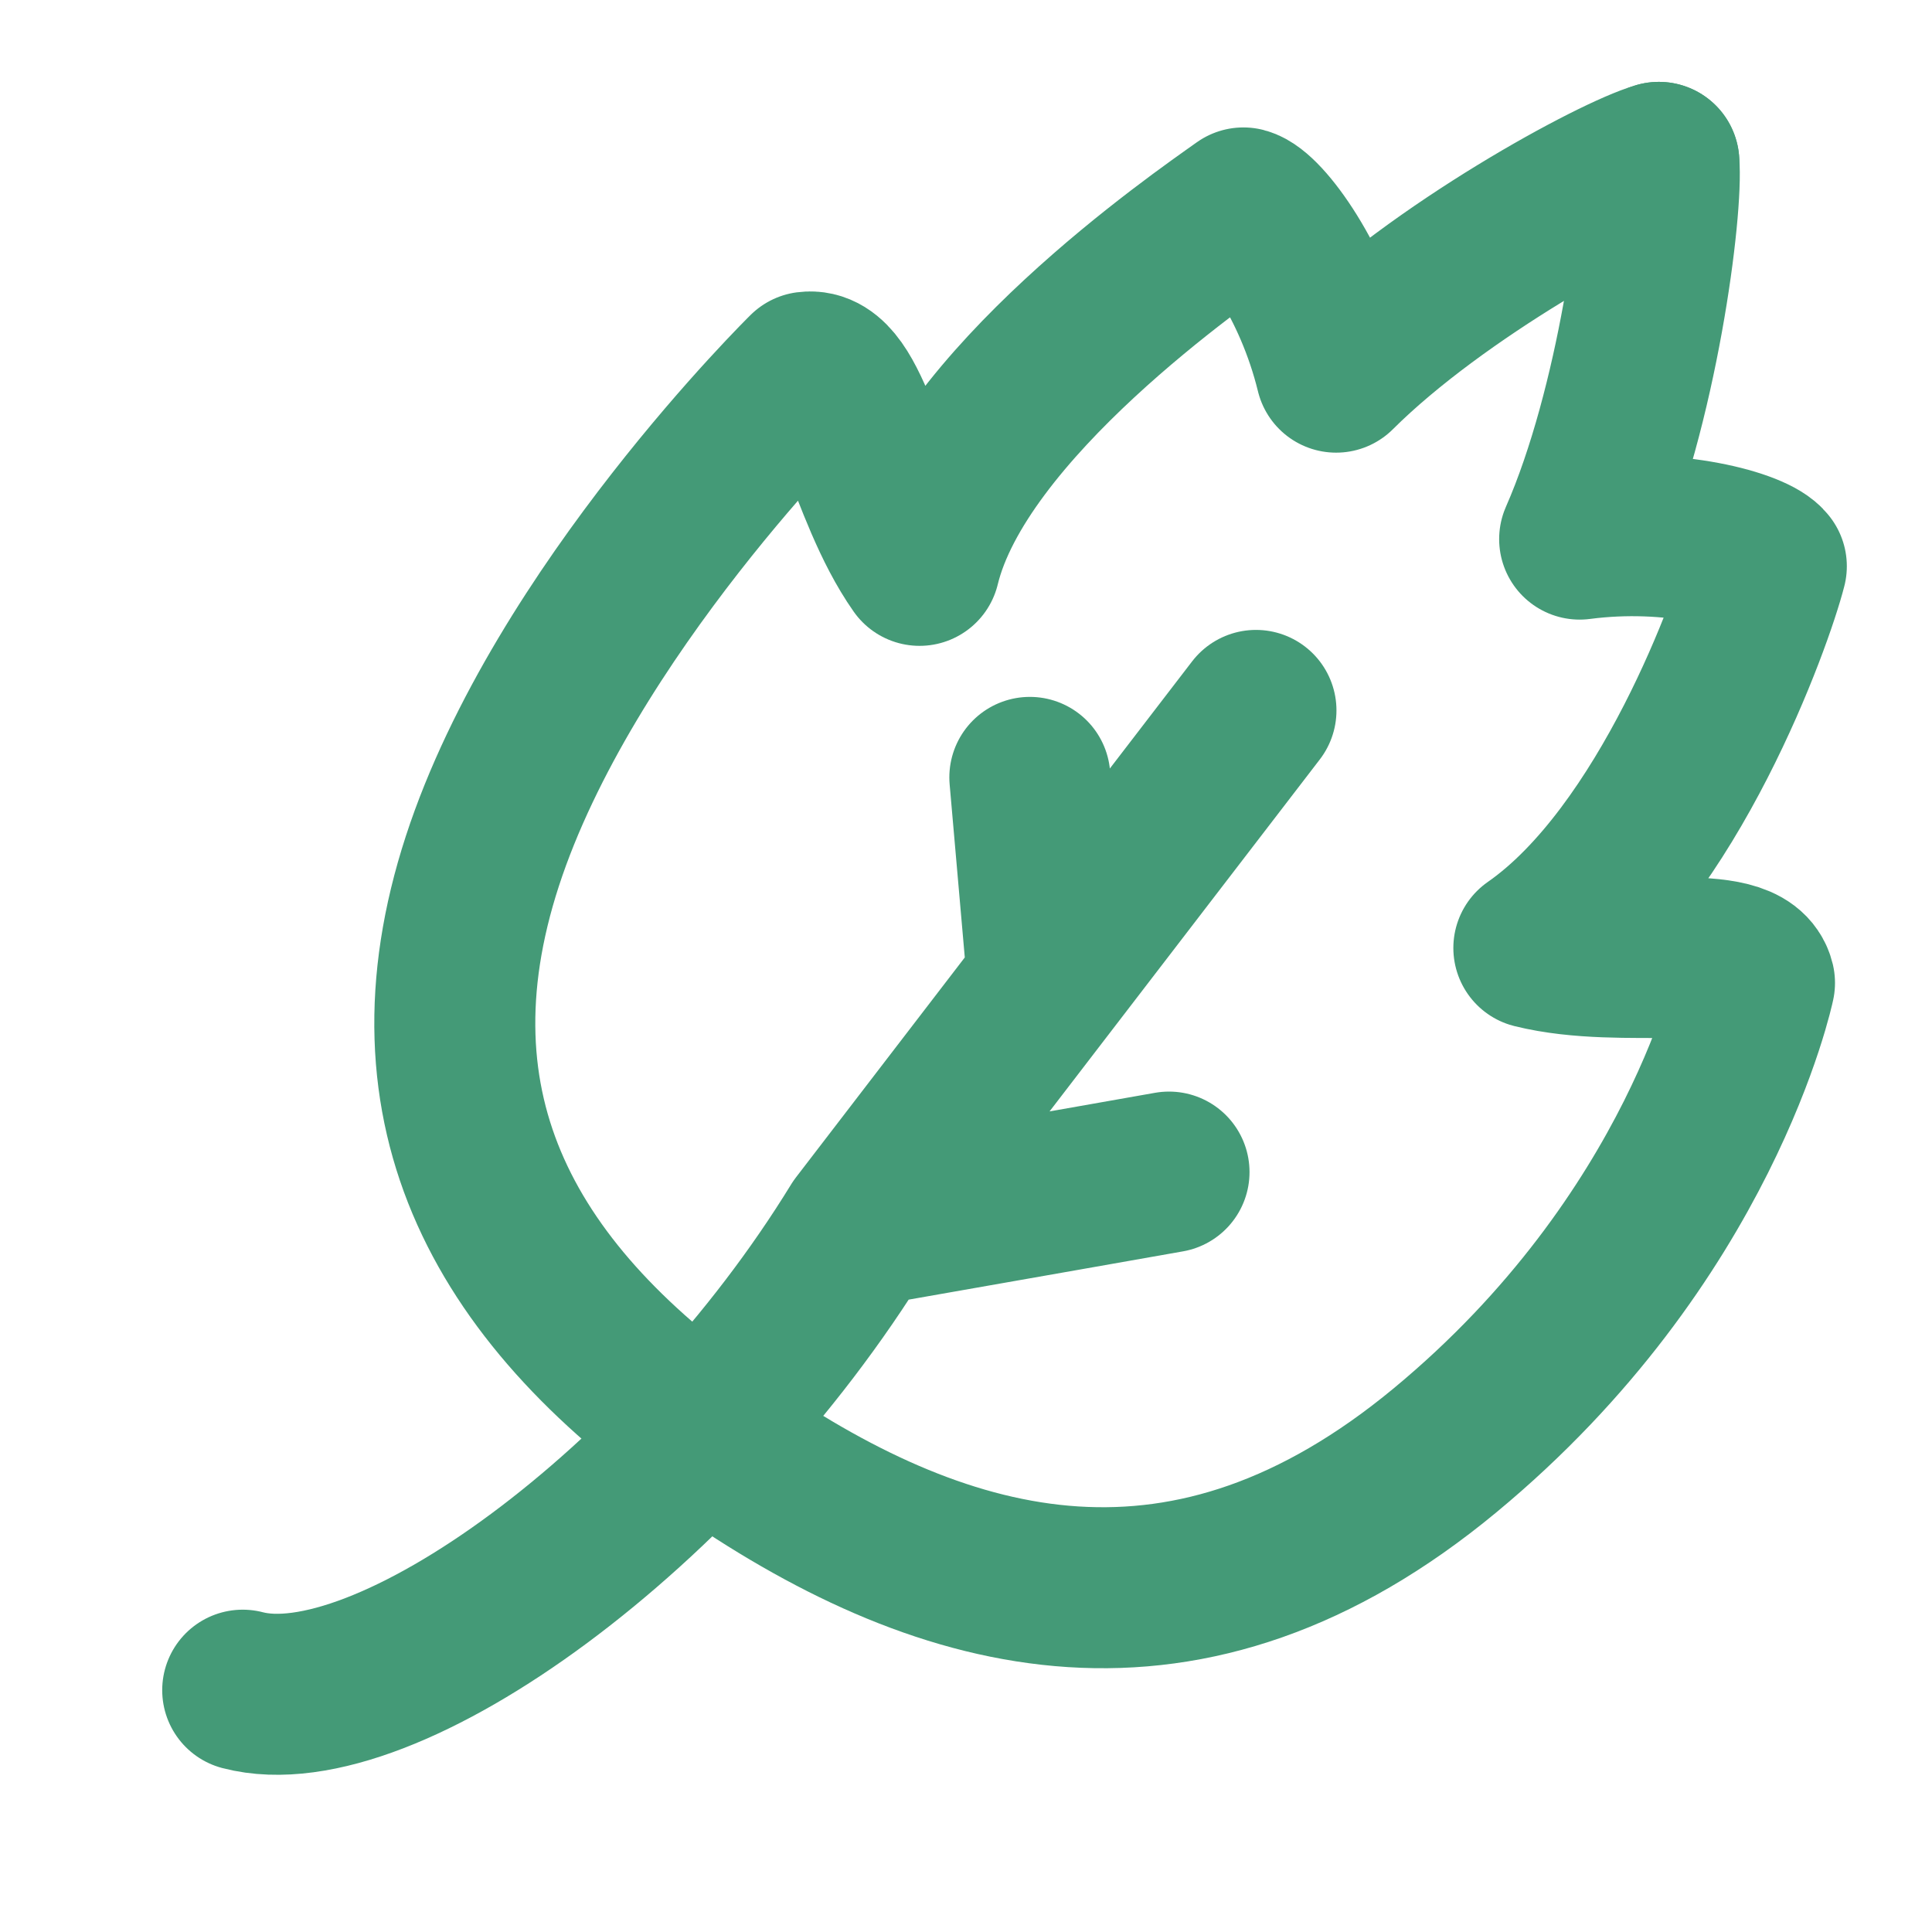
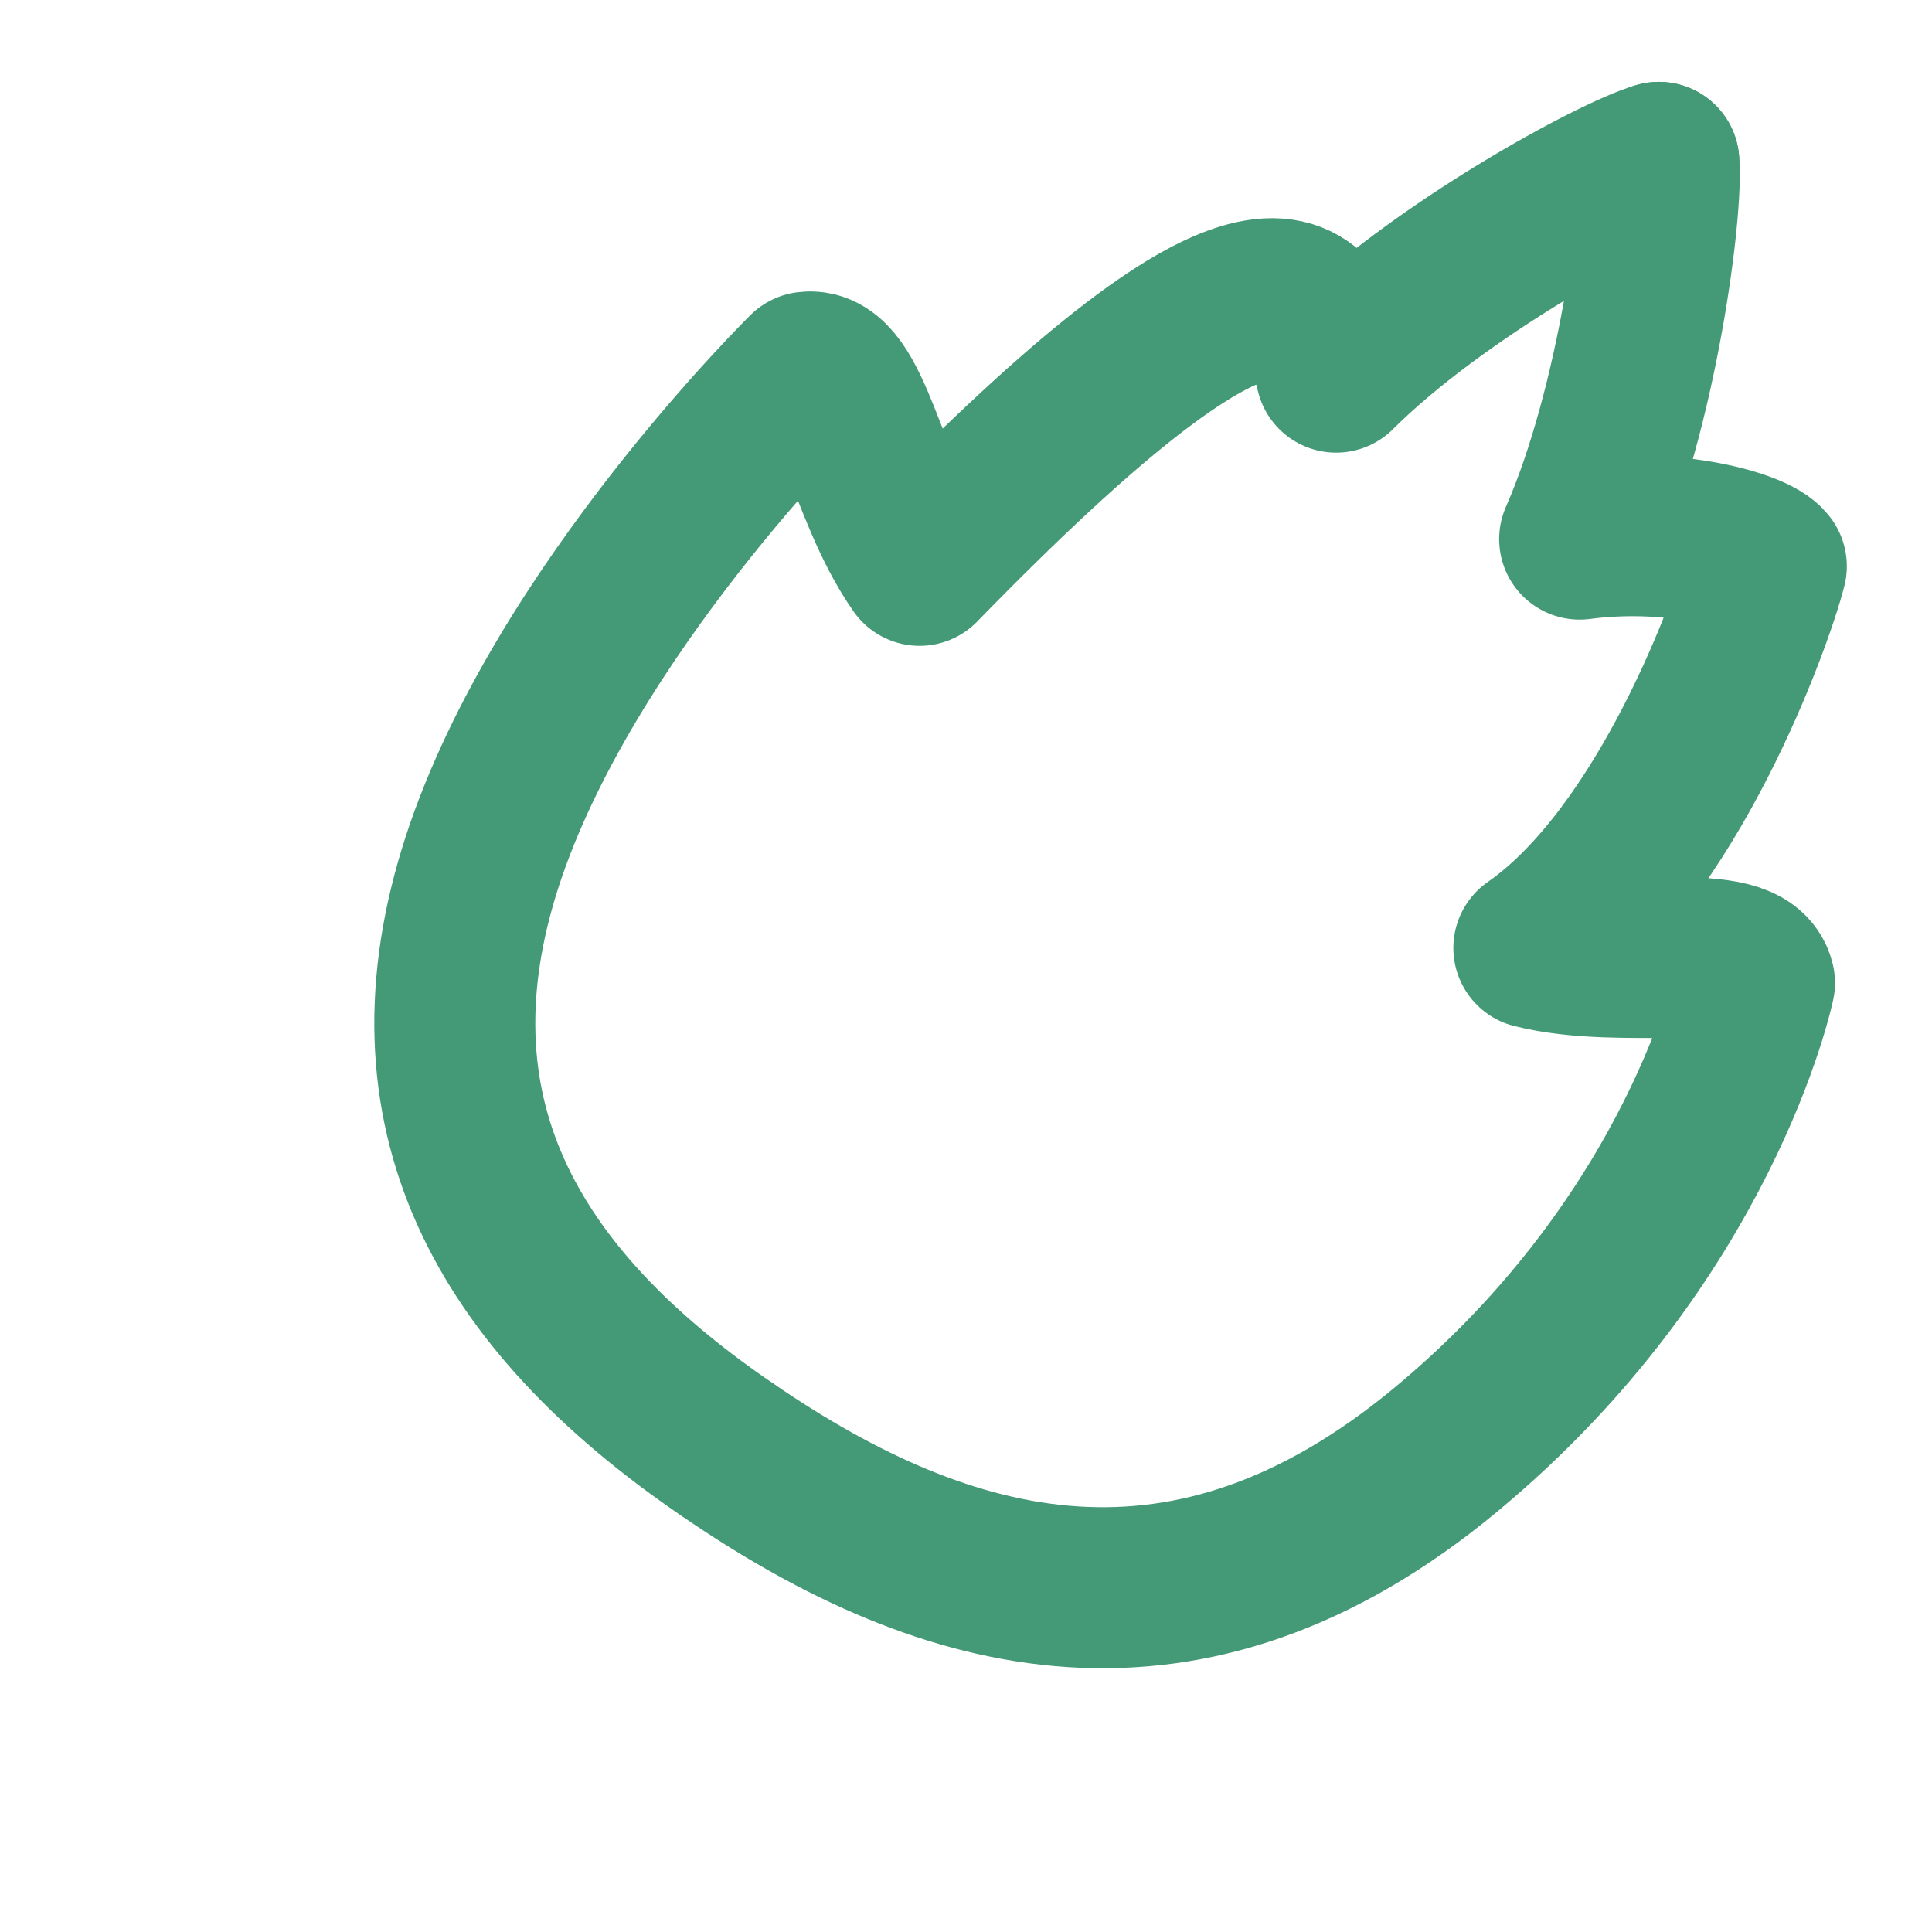
<svg xmlns="http://www.w3.org/2000/svg" width="24" height="24" viewBox="0 0 24 24" fill="none">
  <g clip-path="url(#clip0_1322_240)">
-     <path d="M13.015 12.194L10.68 15.236M13.015 12.194L12.793 9.657M13.015 12.194L14.308 10.51L15.602 8.825M3.015 20.996C4.775 21.457 8.527 18.747 10.68 15.236M10.68 15.236L13.241 14.786L14.522 14.56" stroke="#449A77" stroke-width="2" stroke-linecap="round" />
-     <path d="M9.01 17.991C6.271 16.114 4.982 13.799 5.992 10.697C7.002 7.596 10.028 4.623 10.028 4.623C10.581 4.55 10.748 6.061 11.423 7.023C11.905 5.036 14.898 2.973 15.446 2.583C15.683 2.644 16.32 3.484 16.598 4.623C17.872 3.354 20.07 2.17 20.607 2.017" stroke="#449A77" stroke-width="2" stroke-linecap="round" stroke-linejoin="round" />
+     <path d="M9.01 17.991C6.271 16.114 4.982 13.799 5.992 10.697C7.002 7.596 10.028 4.623 10.028 4.623C10.581 4.55 10.748 6.061 11.423 7.023C15.683 2.644 16.32 3.484 16.598 4.623C17.872 3.354 20.07 2.17 20.607 2.017" stroke="#449A77" stroke-width="2" stroke-linecap="round" stroke-linejoin="round" />
    <path d="M9.05 18.018C11.788 19.895 14.76 20.657 17.949 18.018C21.137 15.38 21.795 12.21 21.795 12.21C21.664 11.668 20.194 12.058 19.054 11.776C20.733 10.608 21.776 7.686 21.942 7.034C21.799 6.836 20.786 6.545 19.623 6.697C20.347 5.05 20.659 2.573 20.607 2.017" stroke="#449A77" stroke-width="2" stroke-linecap="round" stroke-linejoin="round" />
  </g>
  <defs>
    <clipPath id="clip0_1322_240">
      <rect width="24" height="24" fill="white" />
    </clipPath>
  </defs>
</svg>